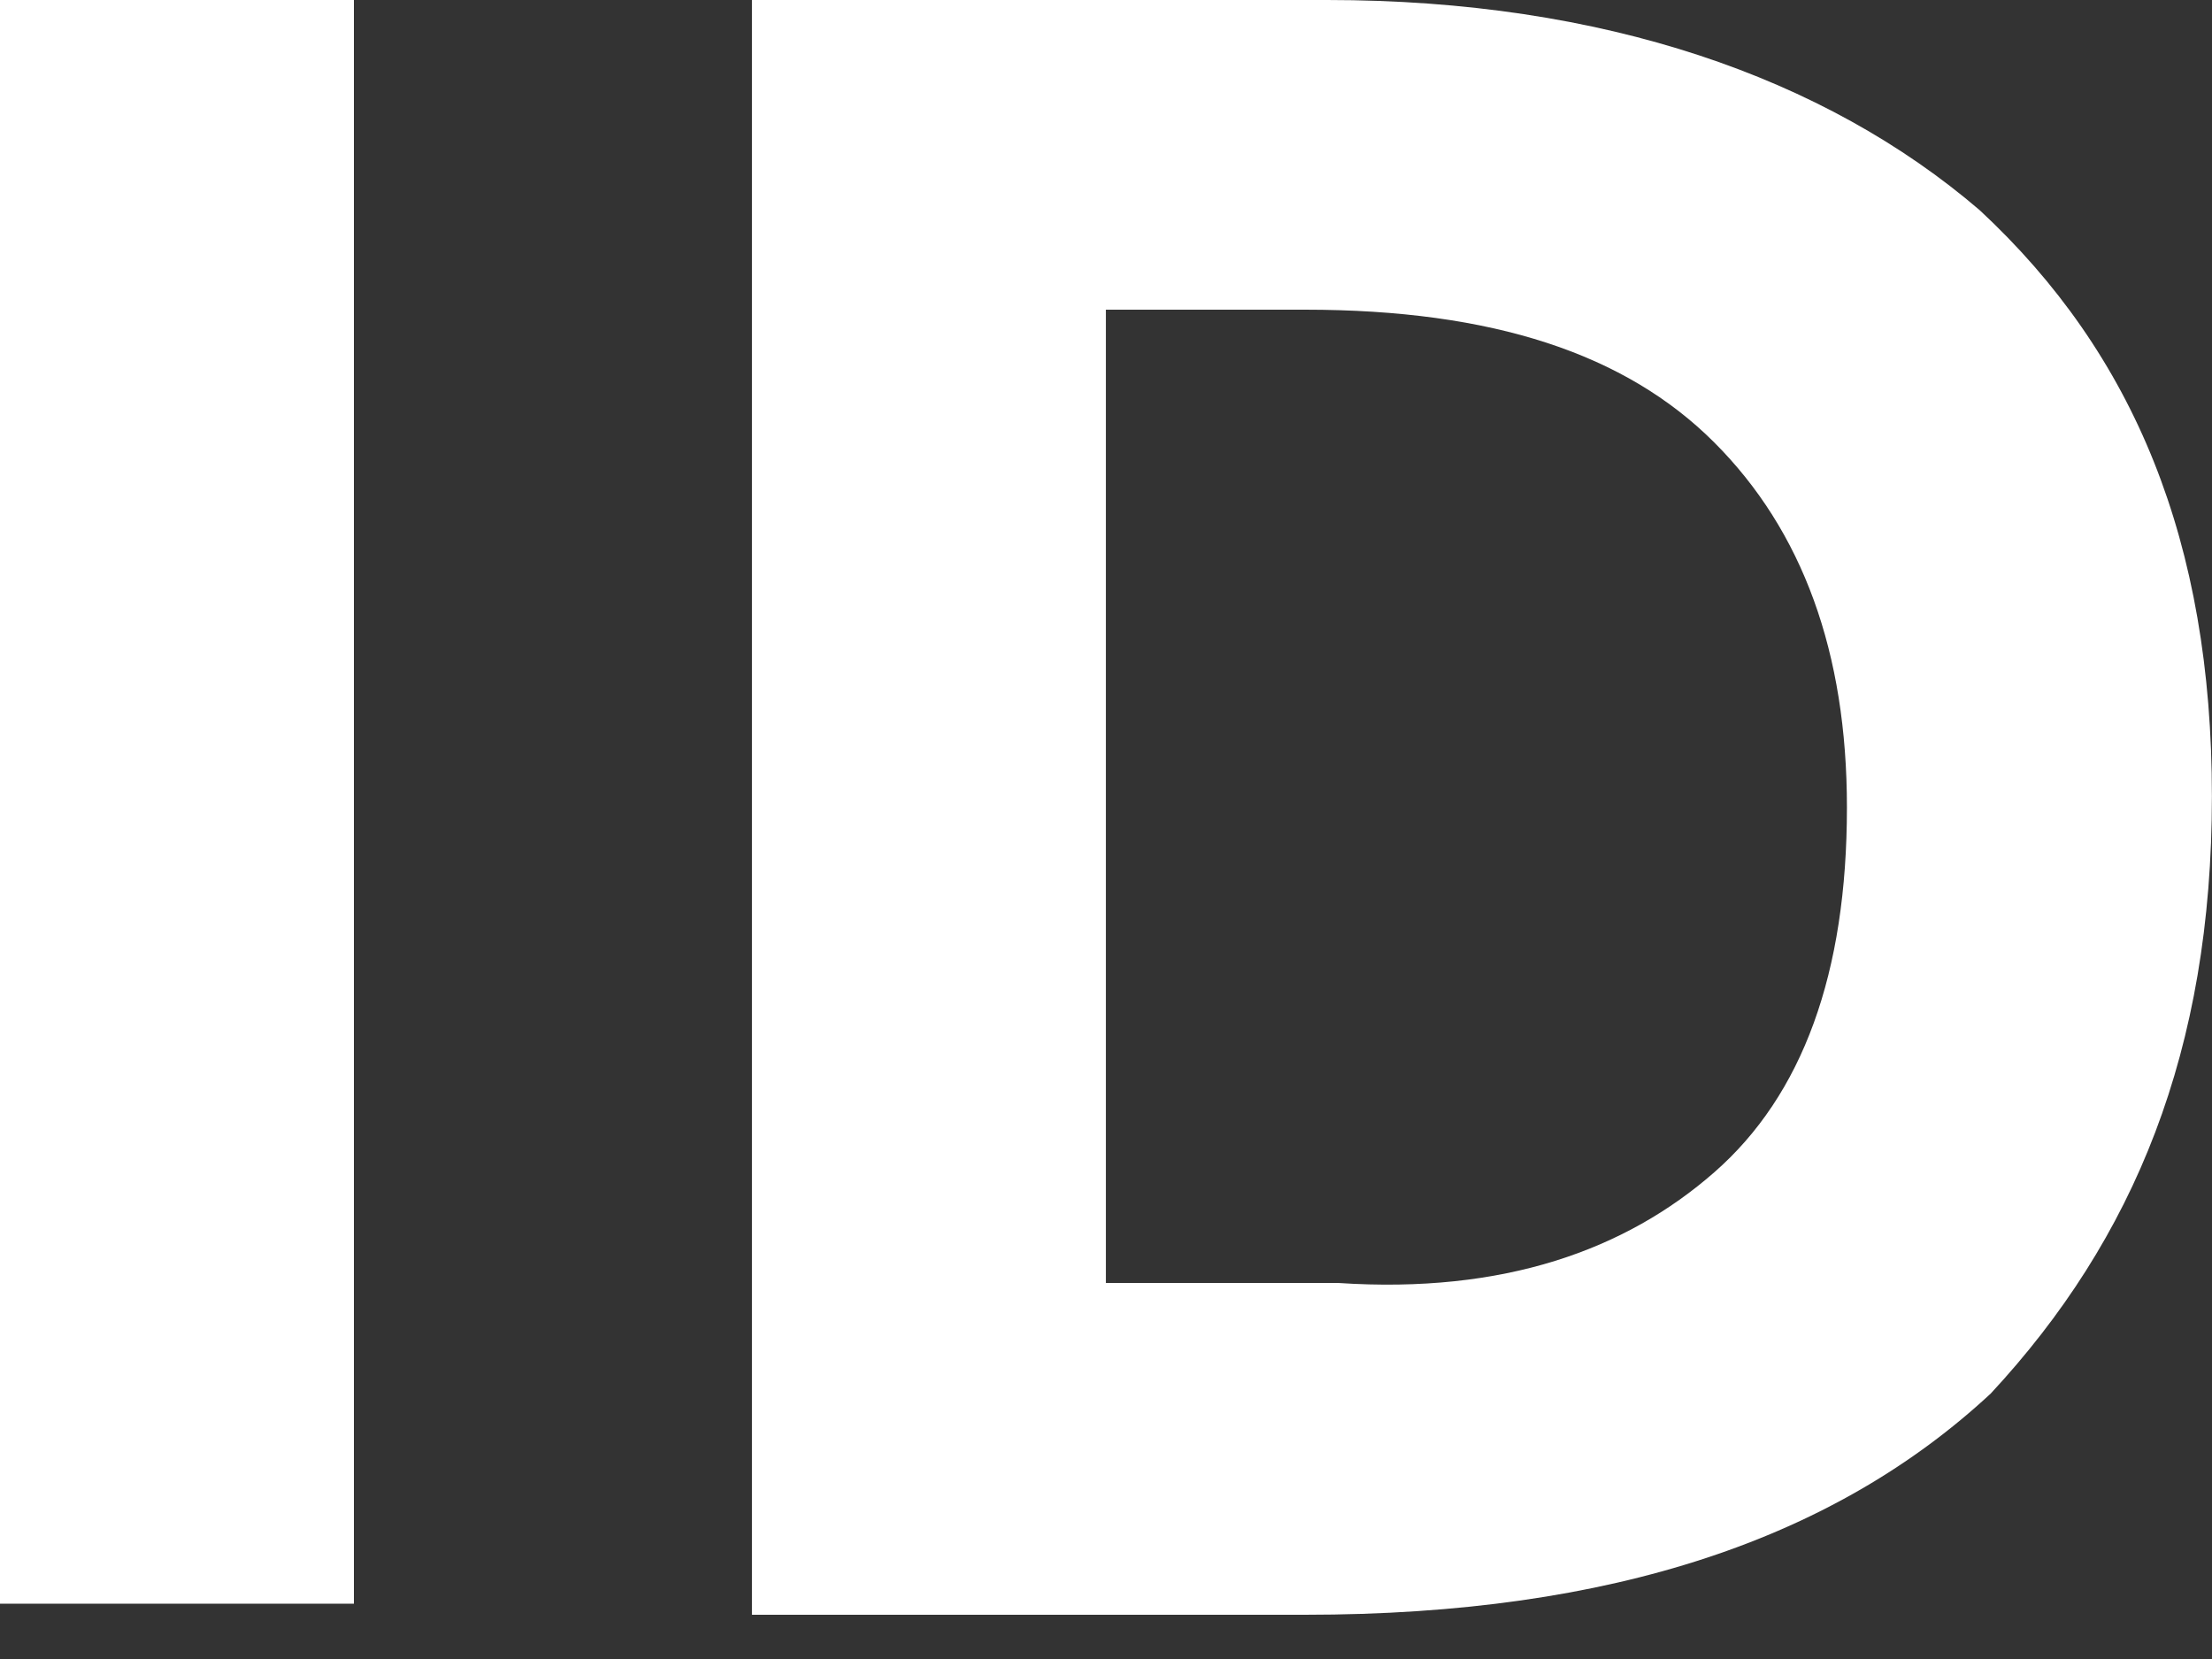
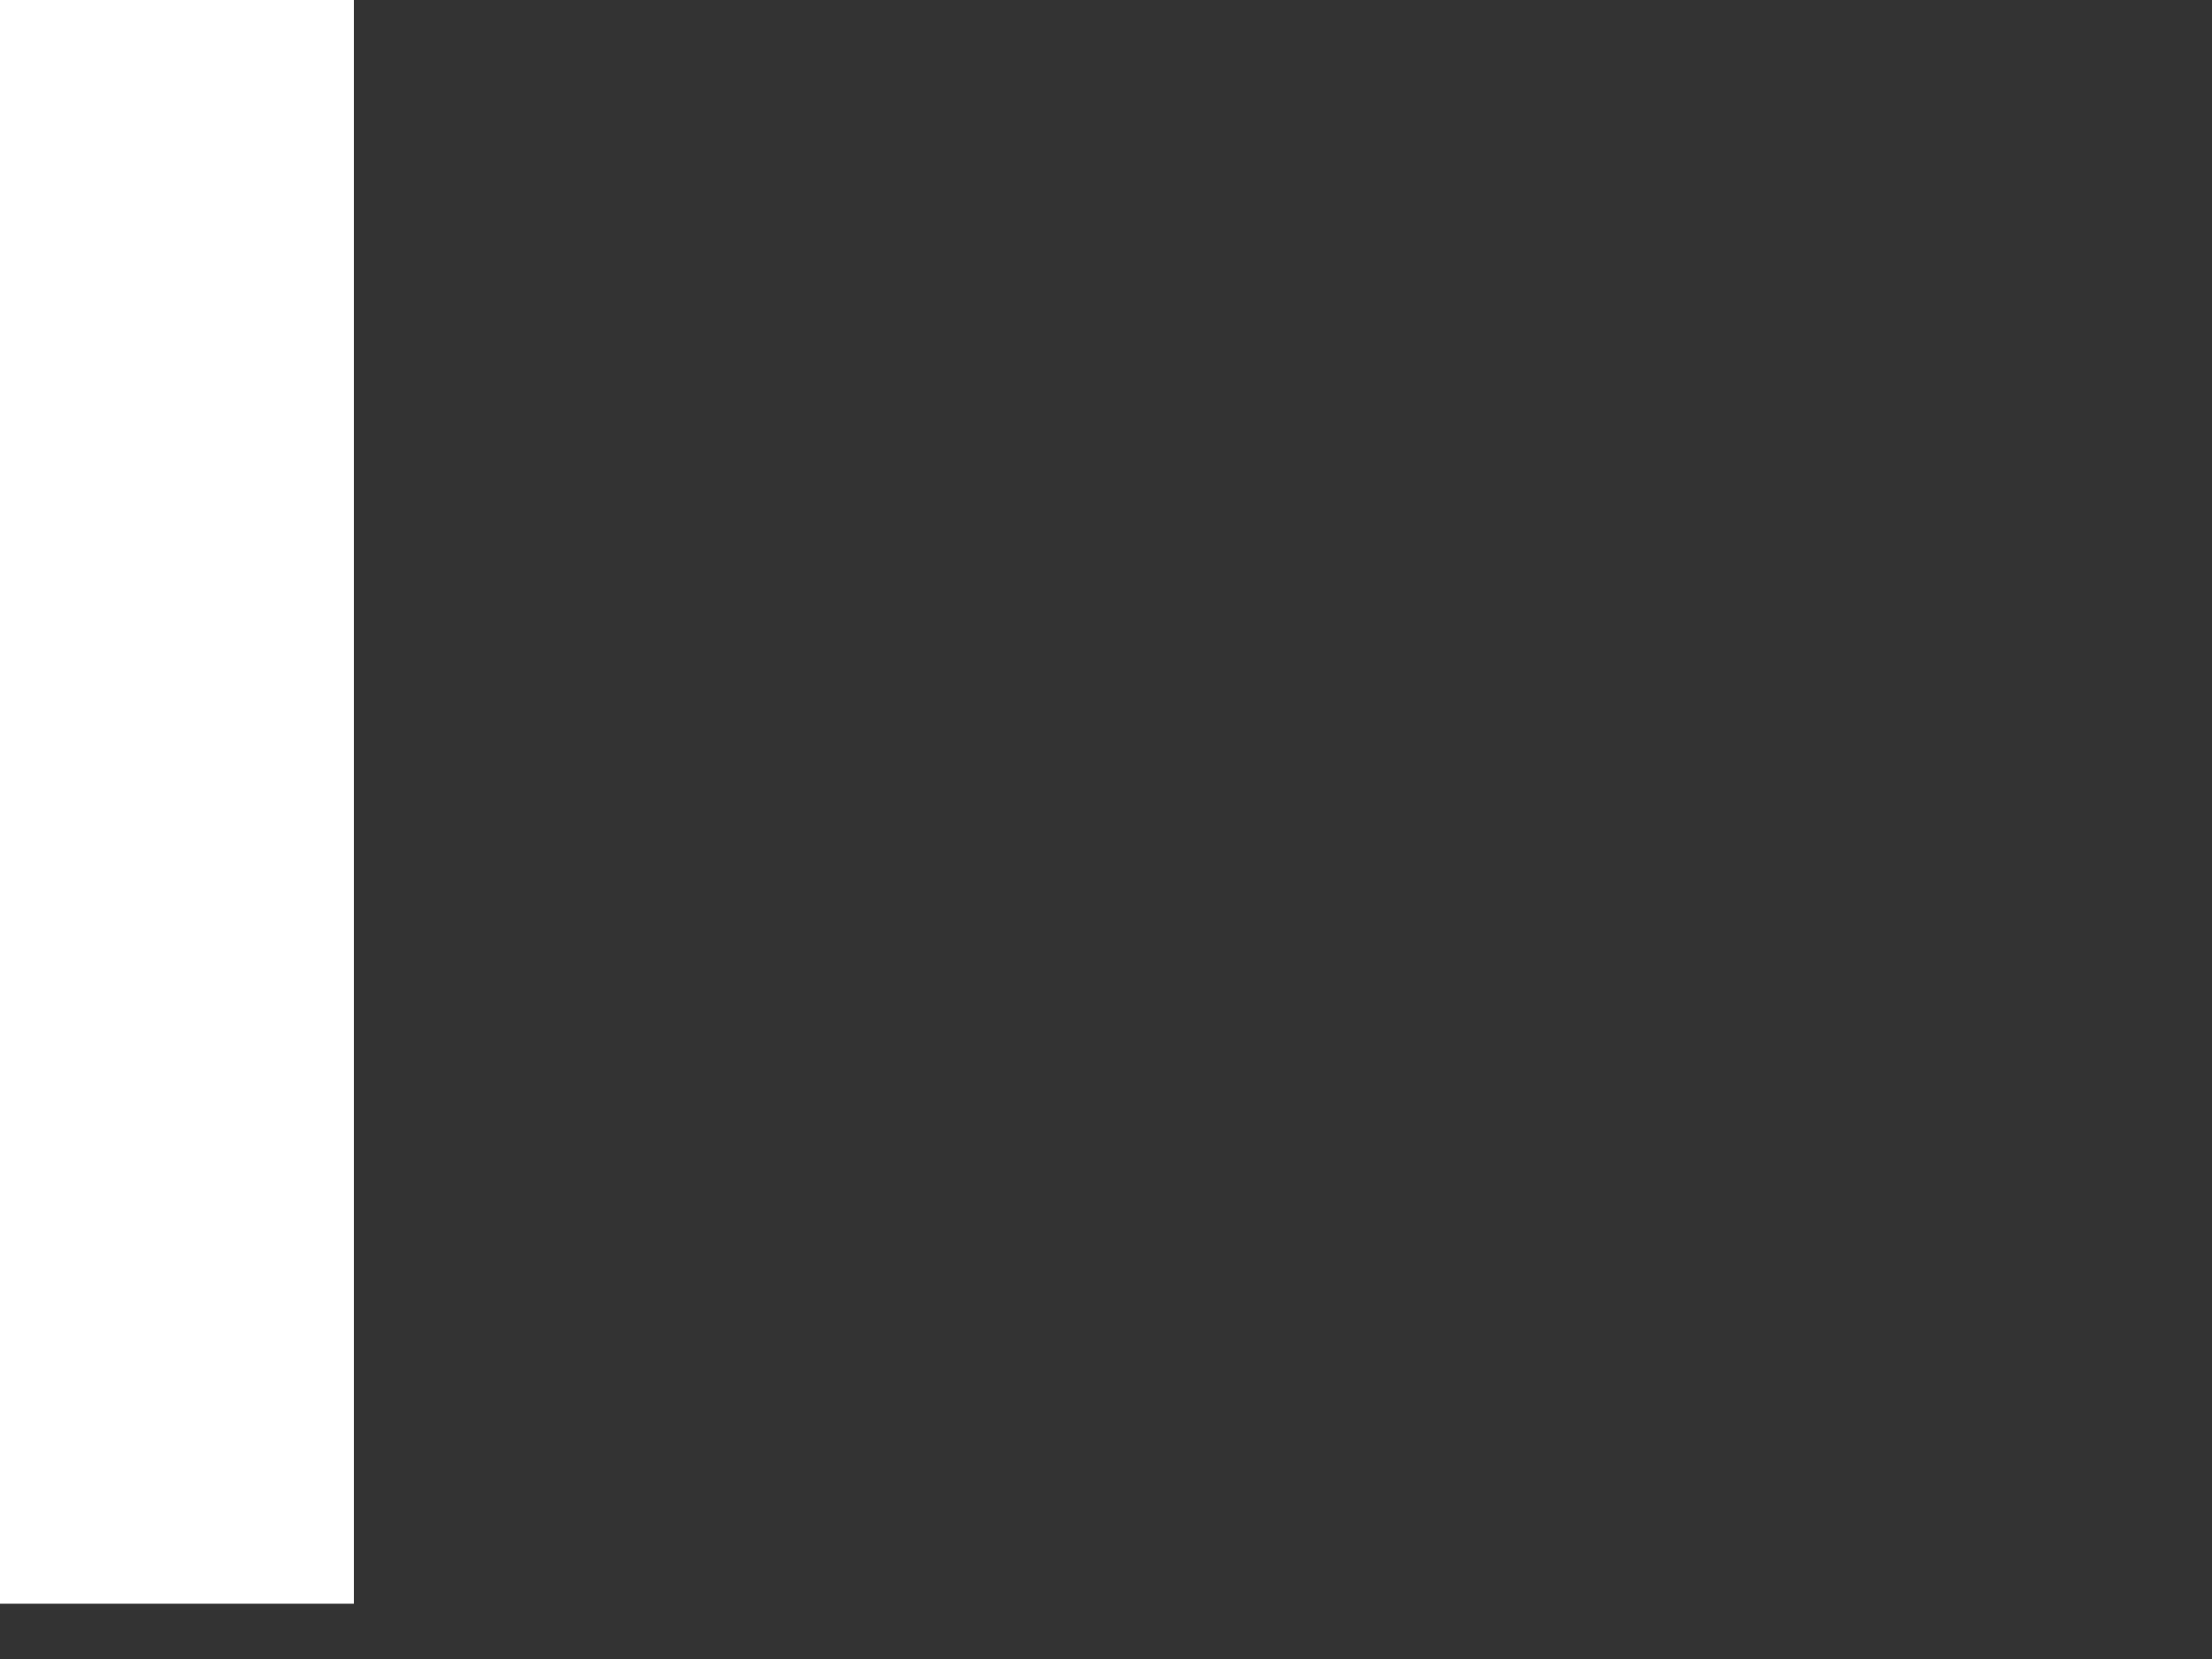
<svg xmlns="http://www.w3.org/2000/svg" width="24" height="18" viewBox="0 0 24 18" fill="none">
  <rect x="0" y="0" width="24" height="18" fill="#333333" stroke="none" />
  <path d="M0 0H3.84V17.4H0V0Z" fill="white" />
-   <path d="M21.479 2.28C23.159 3.84 23.999 5.88 23.999 8.64C23.999 11.4 23.159 13.44 21.599 15.12C19.919 16.68 17.519 17.52 14.159 17.52H8.159V0H14.399C17.399 0 19.799 0.84 21.479 2.28ZM18.599 12.72C19.559 11.88 20.039 10.56 20.039 8.76C20.039 7.08 19.559 5.76 18.599 4.8C17.639 3.84 16.199 3.36 14.159 3.36H11.999V13.92H14.519C16.319 14.04 17.639 13.56 18.599 12.72Z" fill="white" />
</svg>